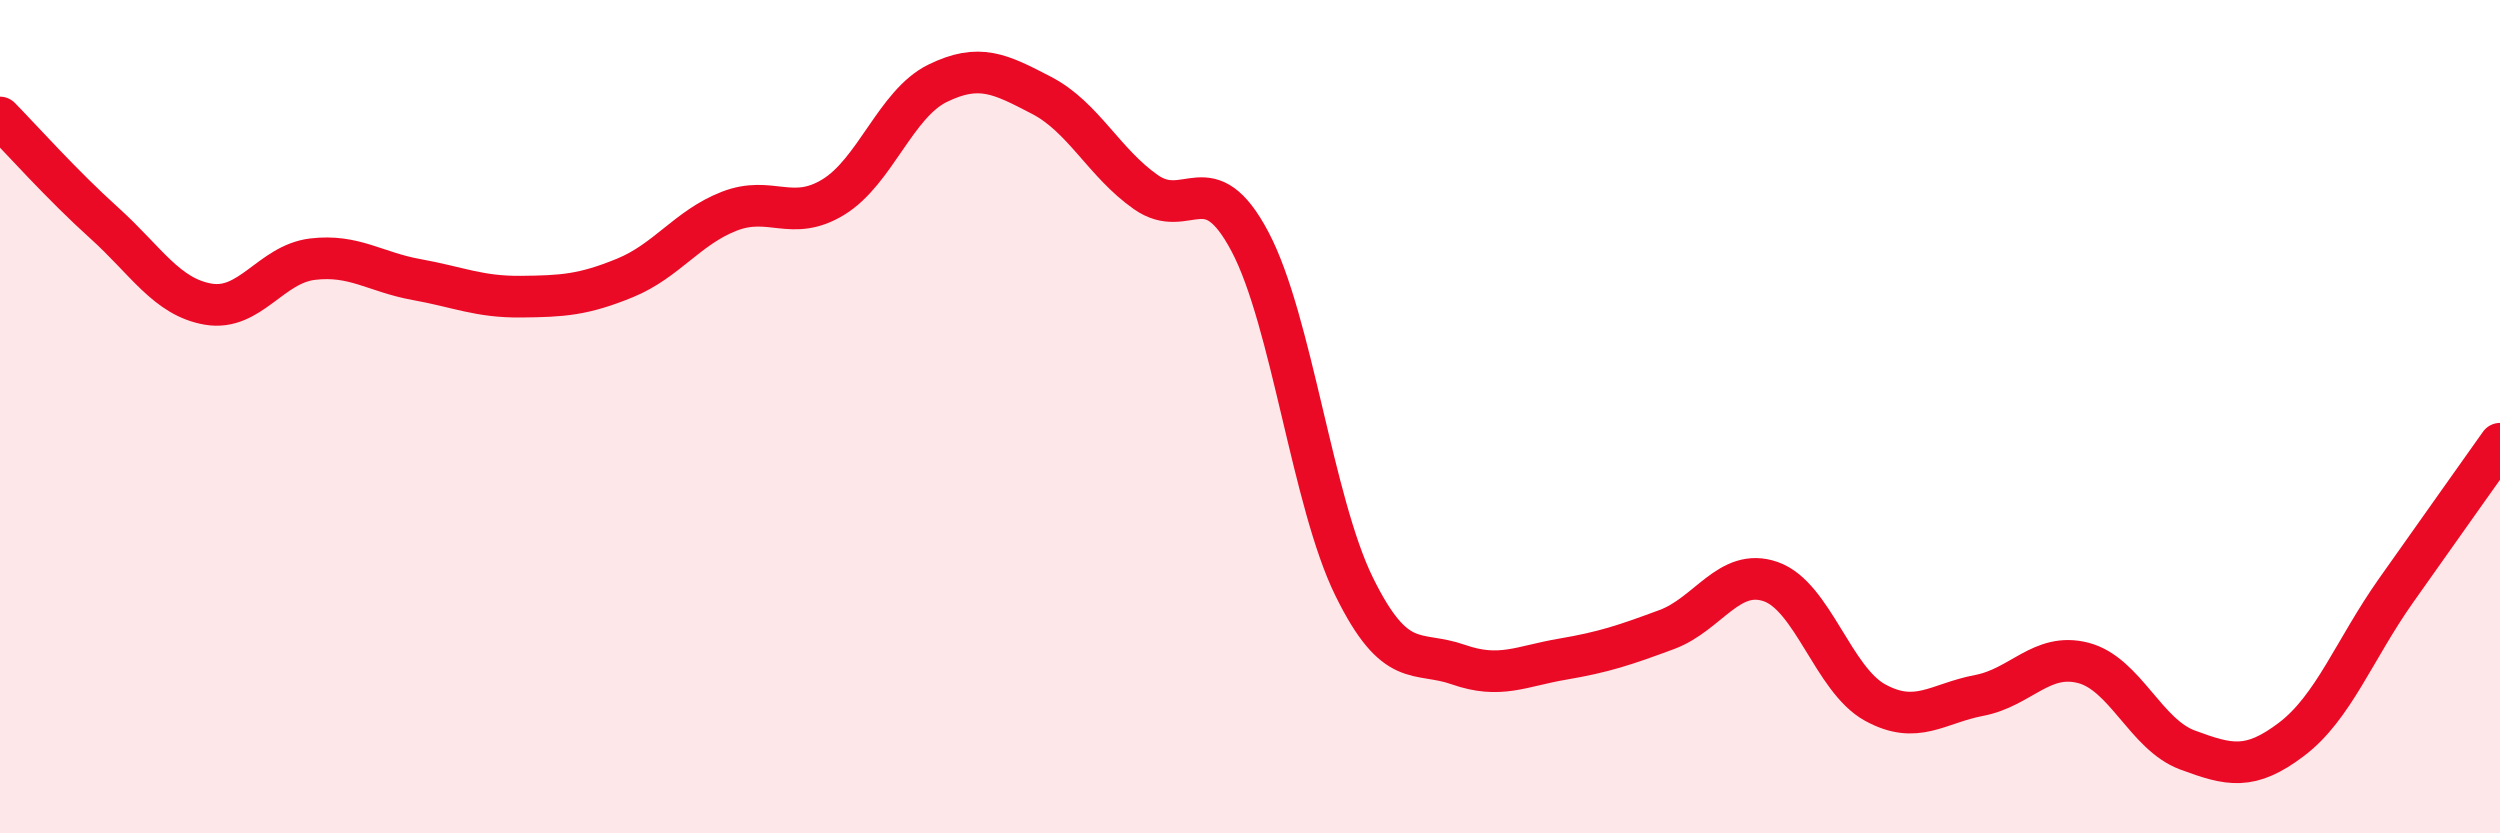
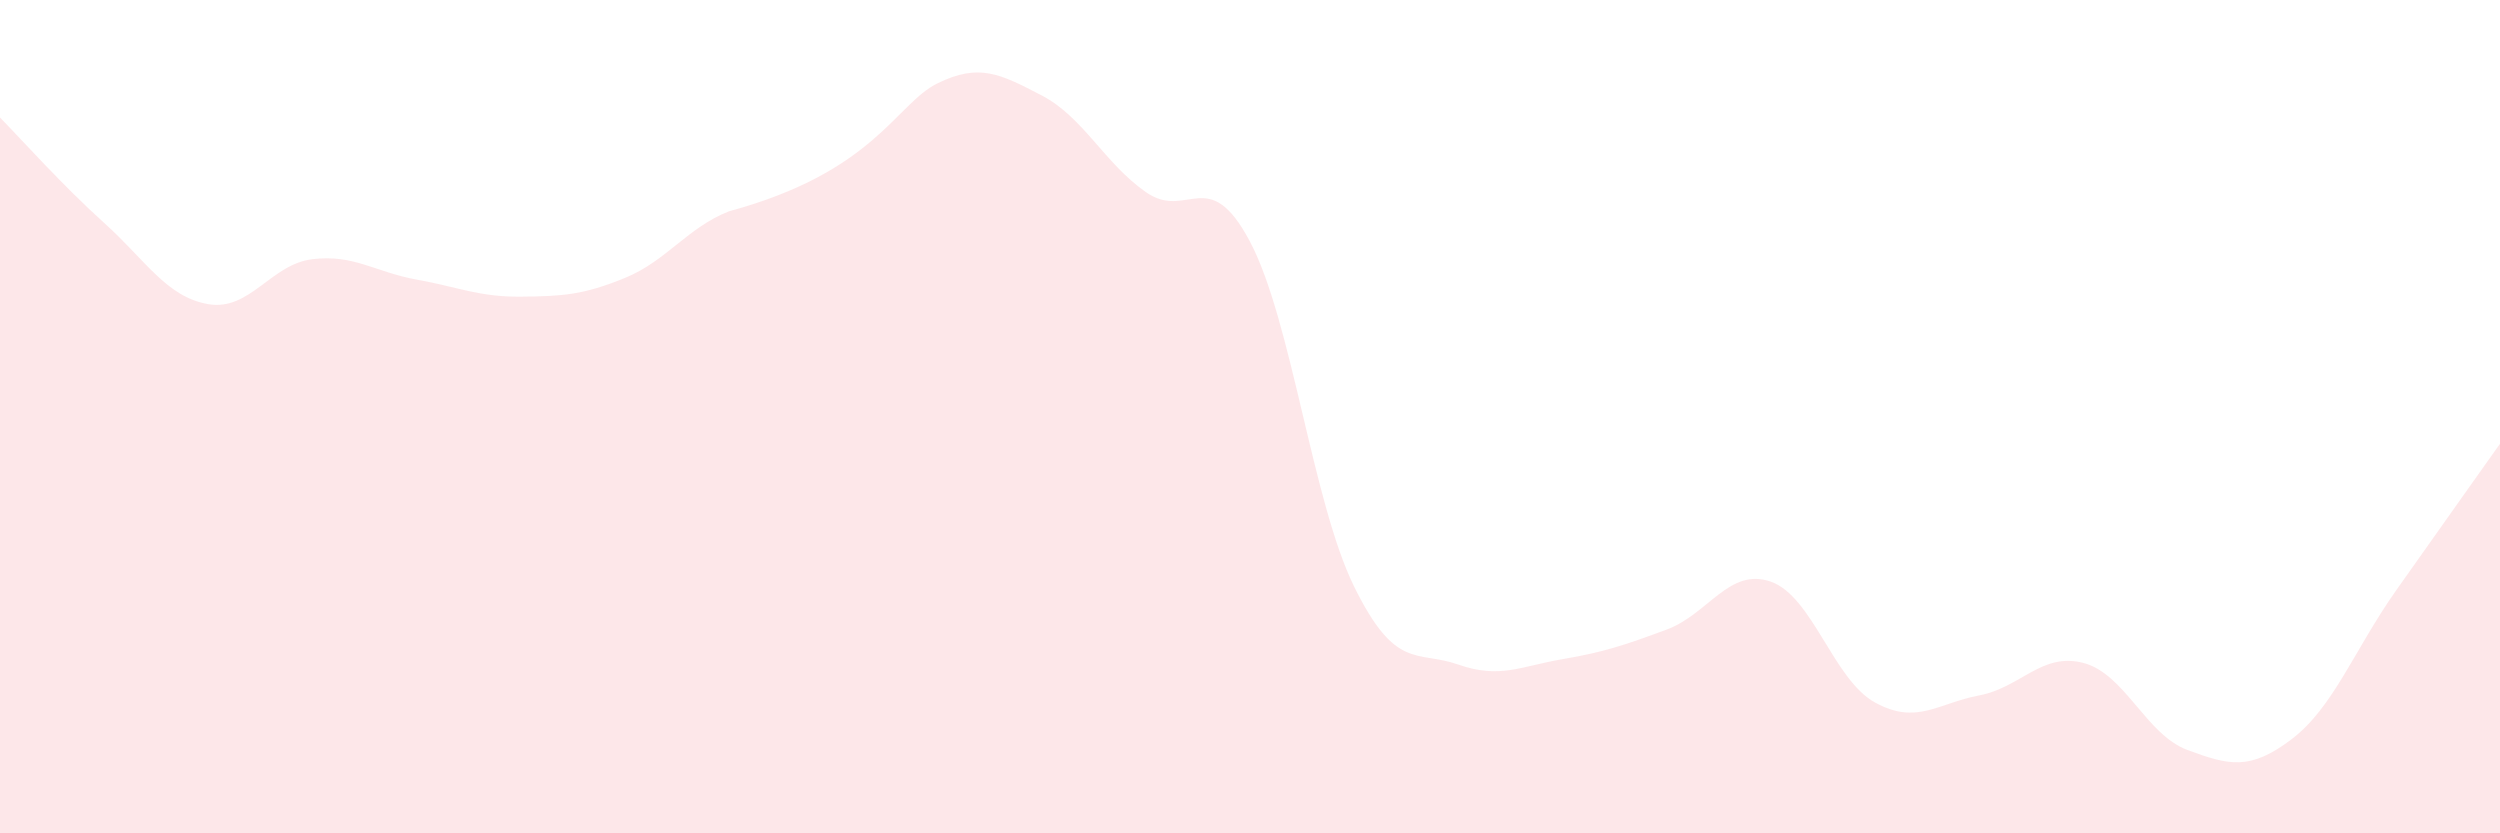
<svg xmlns="http://www.w3.org/2000/svg" width="60" height="20" viewBox="0 0 60 20">
-   <path d="M 0,2.82 C 0.5,3.33 1.5,4.45 2.5,5.35 C 3.5,6.25 4,7.13 5,7.3 C 6,7.47 6.5,6.34 7.5,6.22 C 8.5,6.1 9,6.53 10,6.71 C 11,6.89 11.5,7.13 12.5,7.12 C 13.5,7.11 14,7.08 15,6.67 C 16,6.26 16.5,5.46 17.5,5.07 C 18.5,4.68 19,5.34 20,4.73 C 21,4.12 21.5,2.49 22.5,2 C 23.5,1.51 24,1.77 25,2.29 C 26,2.81 26.5,3.91 27.5,4.61 C 28.5,5.31 29,3.91 30,5.8 C 31,7.69 31.5,12.05 32.5,14.08 C 33.5,16.11 34,15.6 35,15.95 C 36,16.3 36.5,15.99 37.5,15.82 C 38.5,15.65 39,15.48 40,15.11 C 41,14.74 41.5,13.61 42.5,13.96 C 43.5,14.31 44,16.31 45,16.86 C 46,17.41 46.5,16.88 47.5,16.69 C 48.5,16.5 49,15.65 50,15.91 C 51,16.17 51.5,17.63 52.5,18 C 53.5,18.37 54,18.5 55,17.74 C 56,16.98 56.5,15.6 57.5,14.18 C 58.5,12.76 59.5,11.36 60,10.65L60 20L0 20Z" fill="#EB0A25" opacity="0.1" stroke-linecap="round" stroke-linejoin="round" />
-   <path d="M 0,2.82 C 0.5,3.33 1.5,4.45 2.5,5.35 C 3.5,6.25 4,7.13 5,7.3 C 6,7.47 6.5,6.34 7.5,6.22 C 8.5,6.1 9,6.53 10,6.71 C 11,6.89 11.5,7.13 12.5,7.12 C 13.5,7.11 14,7.08 15,6.67 C 16,6.26 16.5,5.46 17.5,5.07 C 18.5,4.68 19,5.34 20,4.73 C 21,4.12 21.5,2.49 22.5,2 C 23.5,1.51 24,1.77 25,2.29 C 26,2.81 26.5,3.91 27.5,4.61 C 28.5,5.31 29,3.91 30,5.8 C 31,7.69 31.5,12.05 32.5,14.08 C 33.5,16.11 34,15.6 35,15.95 C 36,16.3 36.5,15.99 37.5,15.82 C 38.5,15.65 39,15.48 40,15.11 C 41,14.74 41.5,13.61 42.5,13.96 C 43.5,14.31 44,16.31 45,16.86 C 46,17.41 46.5,16.88 47.5,16.69 C 48.5,16.5 49,15.65 50,15.91 C 51,16.17 51.5,17.63 52.5,18 C 53.5,18.37 54,18.5 55,17.74 C 56,16.98 56.5,15.6 57.5,14.18 C 58.5,12.76 59.5,11.36 60,10.65" stroke="#EB0A25" stroke-width="1" fill="none" stroke-linecap="round" stroke-linejoin="round" />
+   <path d="M 0,2.82 C 0.5,3.33 1.5,4.45 2.5,5.35 C 3.5,6.25 4,7.13 5,7.3 C 6,7.47 6.5,6.34 7.5,6.22 C 8.5,6.1 9,6.53 10,6.71 C 11,6.89 11.5,7.13 12.5,7.12 C 13.5,7.11 14,7.08 15,6.67 C 16,6.26 16.5,5.46 17.5,5.07 C 21,4.12 21.5,2.49 22.5,2 C 23.5,1.51 24,1.77 25,2.29 C 26,2.81 26.5,3.91 27.5,4.61 C 28.5,5.31 29,3.91 30,5.8 C 31,7.69 31.5,12.05 32.5,14.08 C 33.5,16.11 34,15.6 35,15.95 C 36,16.3 36.5,15.99 37.5,15.82 C 38.5,15.65 39,15.48 40,15.11 C 41,14.74 41.5,13.61 42.5,13.96 C 43.5,14.31 44,16.31 45,16.86 C 46,17.41 46.5,16.88 47.5,16.69 C 48.5,16.5 49,15.65 50,15.91 C 51,16.17 51.5,17.63 52.5,18 C 53.5,18.37 54,18.5 55,17.74 C 56,16.98 56.5,15.6 57.5,14.18 C 58.5,12.76 59.5,11.36 60,10.65L60 20L0 20Z" fill="#EB0A25" opacity="0.1" stroke-linecap="round" stroke-linejoin="round" />
</svg>